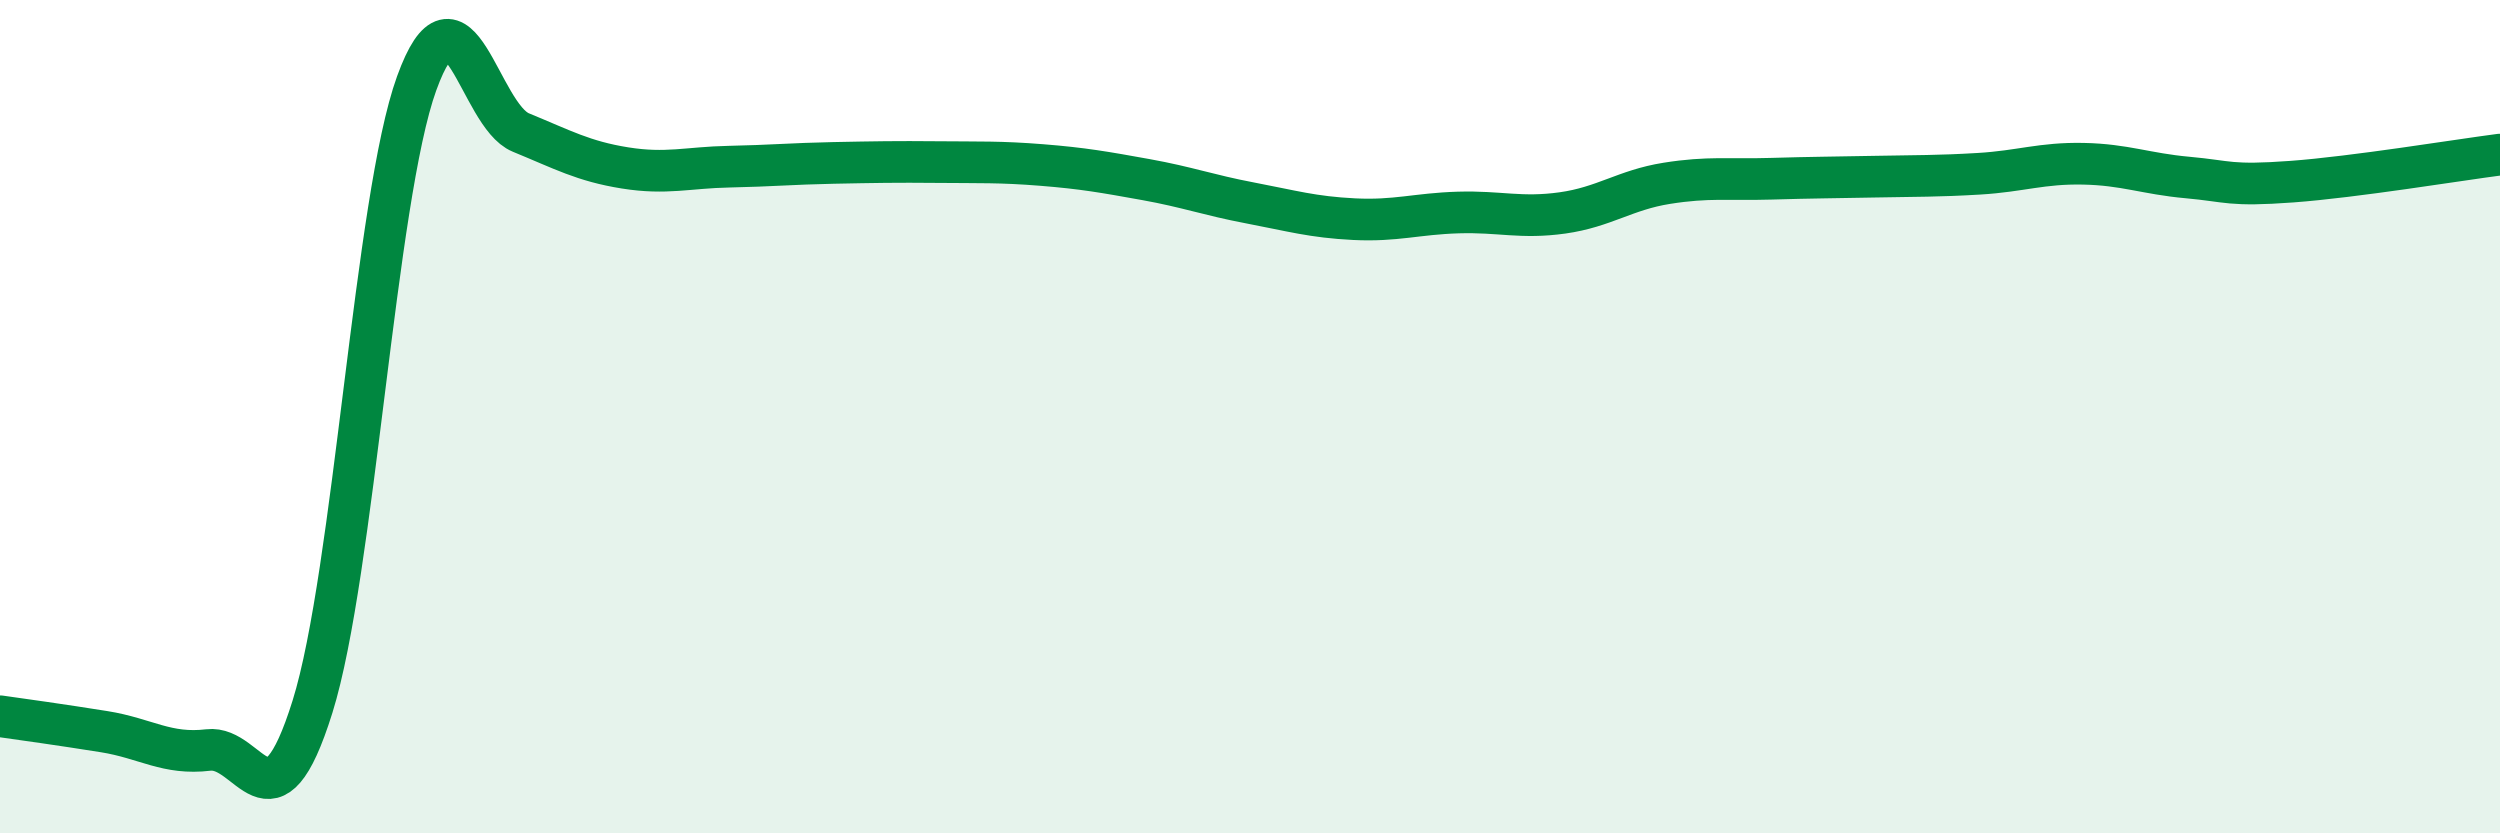
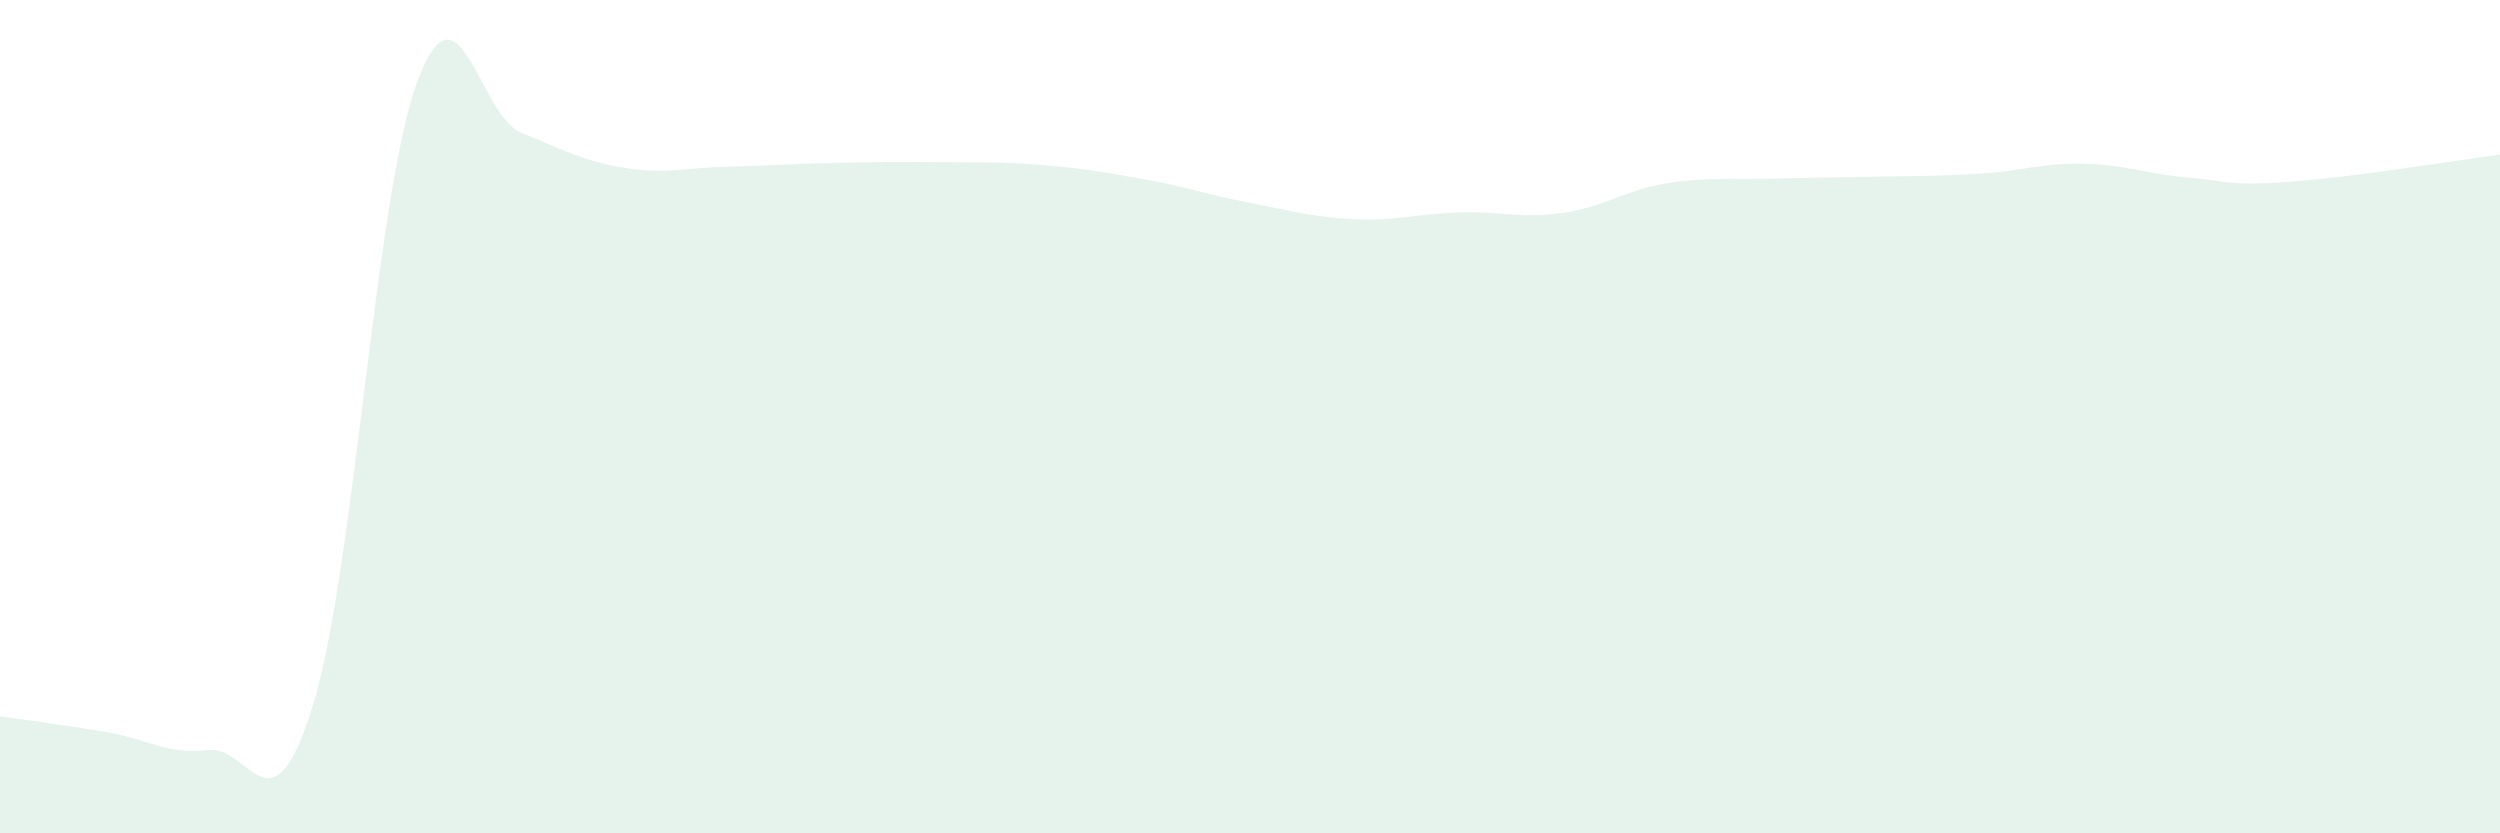
<svg xmlns="http://www.w3.org/2000/svg" width="60" height="20" viewBox="0 0 60 20">
  <path d="M 0,17.19 C 0.5,17.26 1.5,17.4 2.5,17.56 C 3.5,17.72 4,18.12 5,18 C 6,17.88 6.5,20.16 7.5,16.96 C 8.5,13.76 9,4.76 10,2 C 11,-0.76 11.5,2.77 12.5,3.18 C 13.5,3.59 14,3.87 15,4.03 C 16,4.19 16.5,4.02 17.5,4 C 18.5,3.98 19,3.93 20,3.91 C 21,3.89 21.5,3.88 22.5,3.89 C 23.5,3.9 24,3.88 25,3.96 C 26,4.04 26.5,4.13 27.5,4.31 C 28.5,4.49 29,4.68 30,4.87 C 31,5.06 31.5,5.21 32.5,5.26 C 33.5,5.31 34,5.13 35,5.1 C 36,5.07 36.5,5.25 37.5,5.11 C 38.5,4.97 39,4.56 40,4.4 C 41,4.24 41.5,4.32 42.5,4.29 C 43.5,4.26 44,4.26 45,4.24 C 46,4.22 46.5,4.23 47.5,4.17 C 48.5,4.11 49,3.91 50,3.93 C 51,3.95 51.5,4.17 52.5,4.26 C 53.5,4.35 53.5,4.47 55,4.36 C 56.5,4.25 59,3.84 60,3.71L60 20L0 20Z" fill="#008740" opacity="0.1" stroke-linecap="round" stroke-linejoin="round" />
-   <path d="M 0,17.19 C 0.5,17.26 1.5,17.4 2.5,17.56 C 3.5,17.72 4,18.12 5,18 C 6,17.88 6.5,20.16 7.5,16.96 C 8.5,13.76 9,4.76 10,2 C 11,-0.76 11.5,2.77 12.5,3.18 C 13.5,3.59 14,3.87 15,4.03 C 16,4.19 16.5,4.02 17.5,4 C 18.5,3.98 19,3.93 20,3.91 C 21,3.89 21.5,3.88 22.5,3.89 C 23.5,3.9 24,3.88 25,3.96 C 26,4.04 26.5,4.13 27.5,4.31 C 28.5,4.49 29,4.68 30,4.87 C 31,5.06 31.5,5.21 32.5,5.26 C 33.5,5.31 34,5.13 35,5.1 C 36,5.07 36.5,5.25 37.5,5.11 C 38.5,4.97 39,4.56 40,4.4 C 41,4.24 41.5,4.32 42.5,4.29 C 43.5,4.26 44,4.26 45,4.24 C 46,4.22 46.5,4.23 47.5,4.17 C 48.5,4.11 49,3.91 50,3.93 C 51,3.95 51.5,4.17 52.5,4.26 C 53.5,4.35 53.5,4.47 55,4.36 C 56.5,4.25 59,3.84 60,3.71" stroke="#008740" stroke-width="1" fill="none" stroke-linecap="round" stroke-linejoin="round" />
</svg>